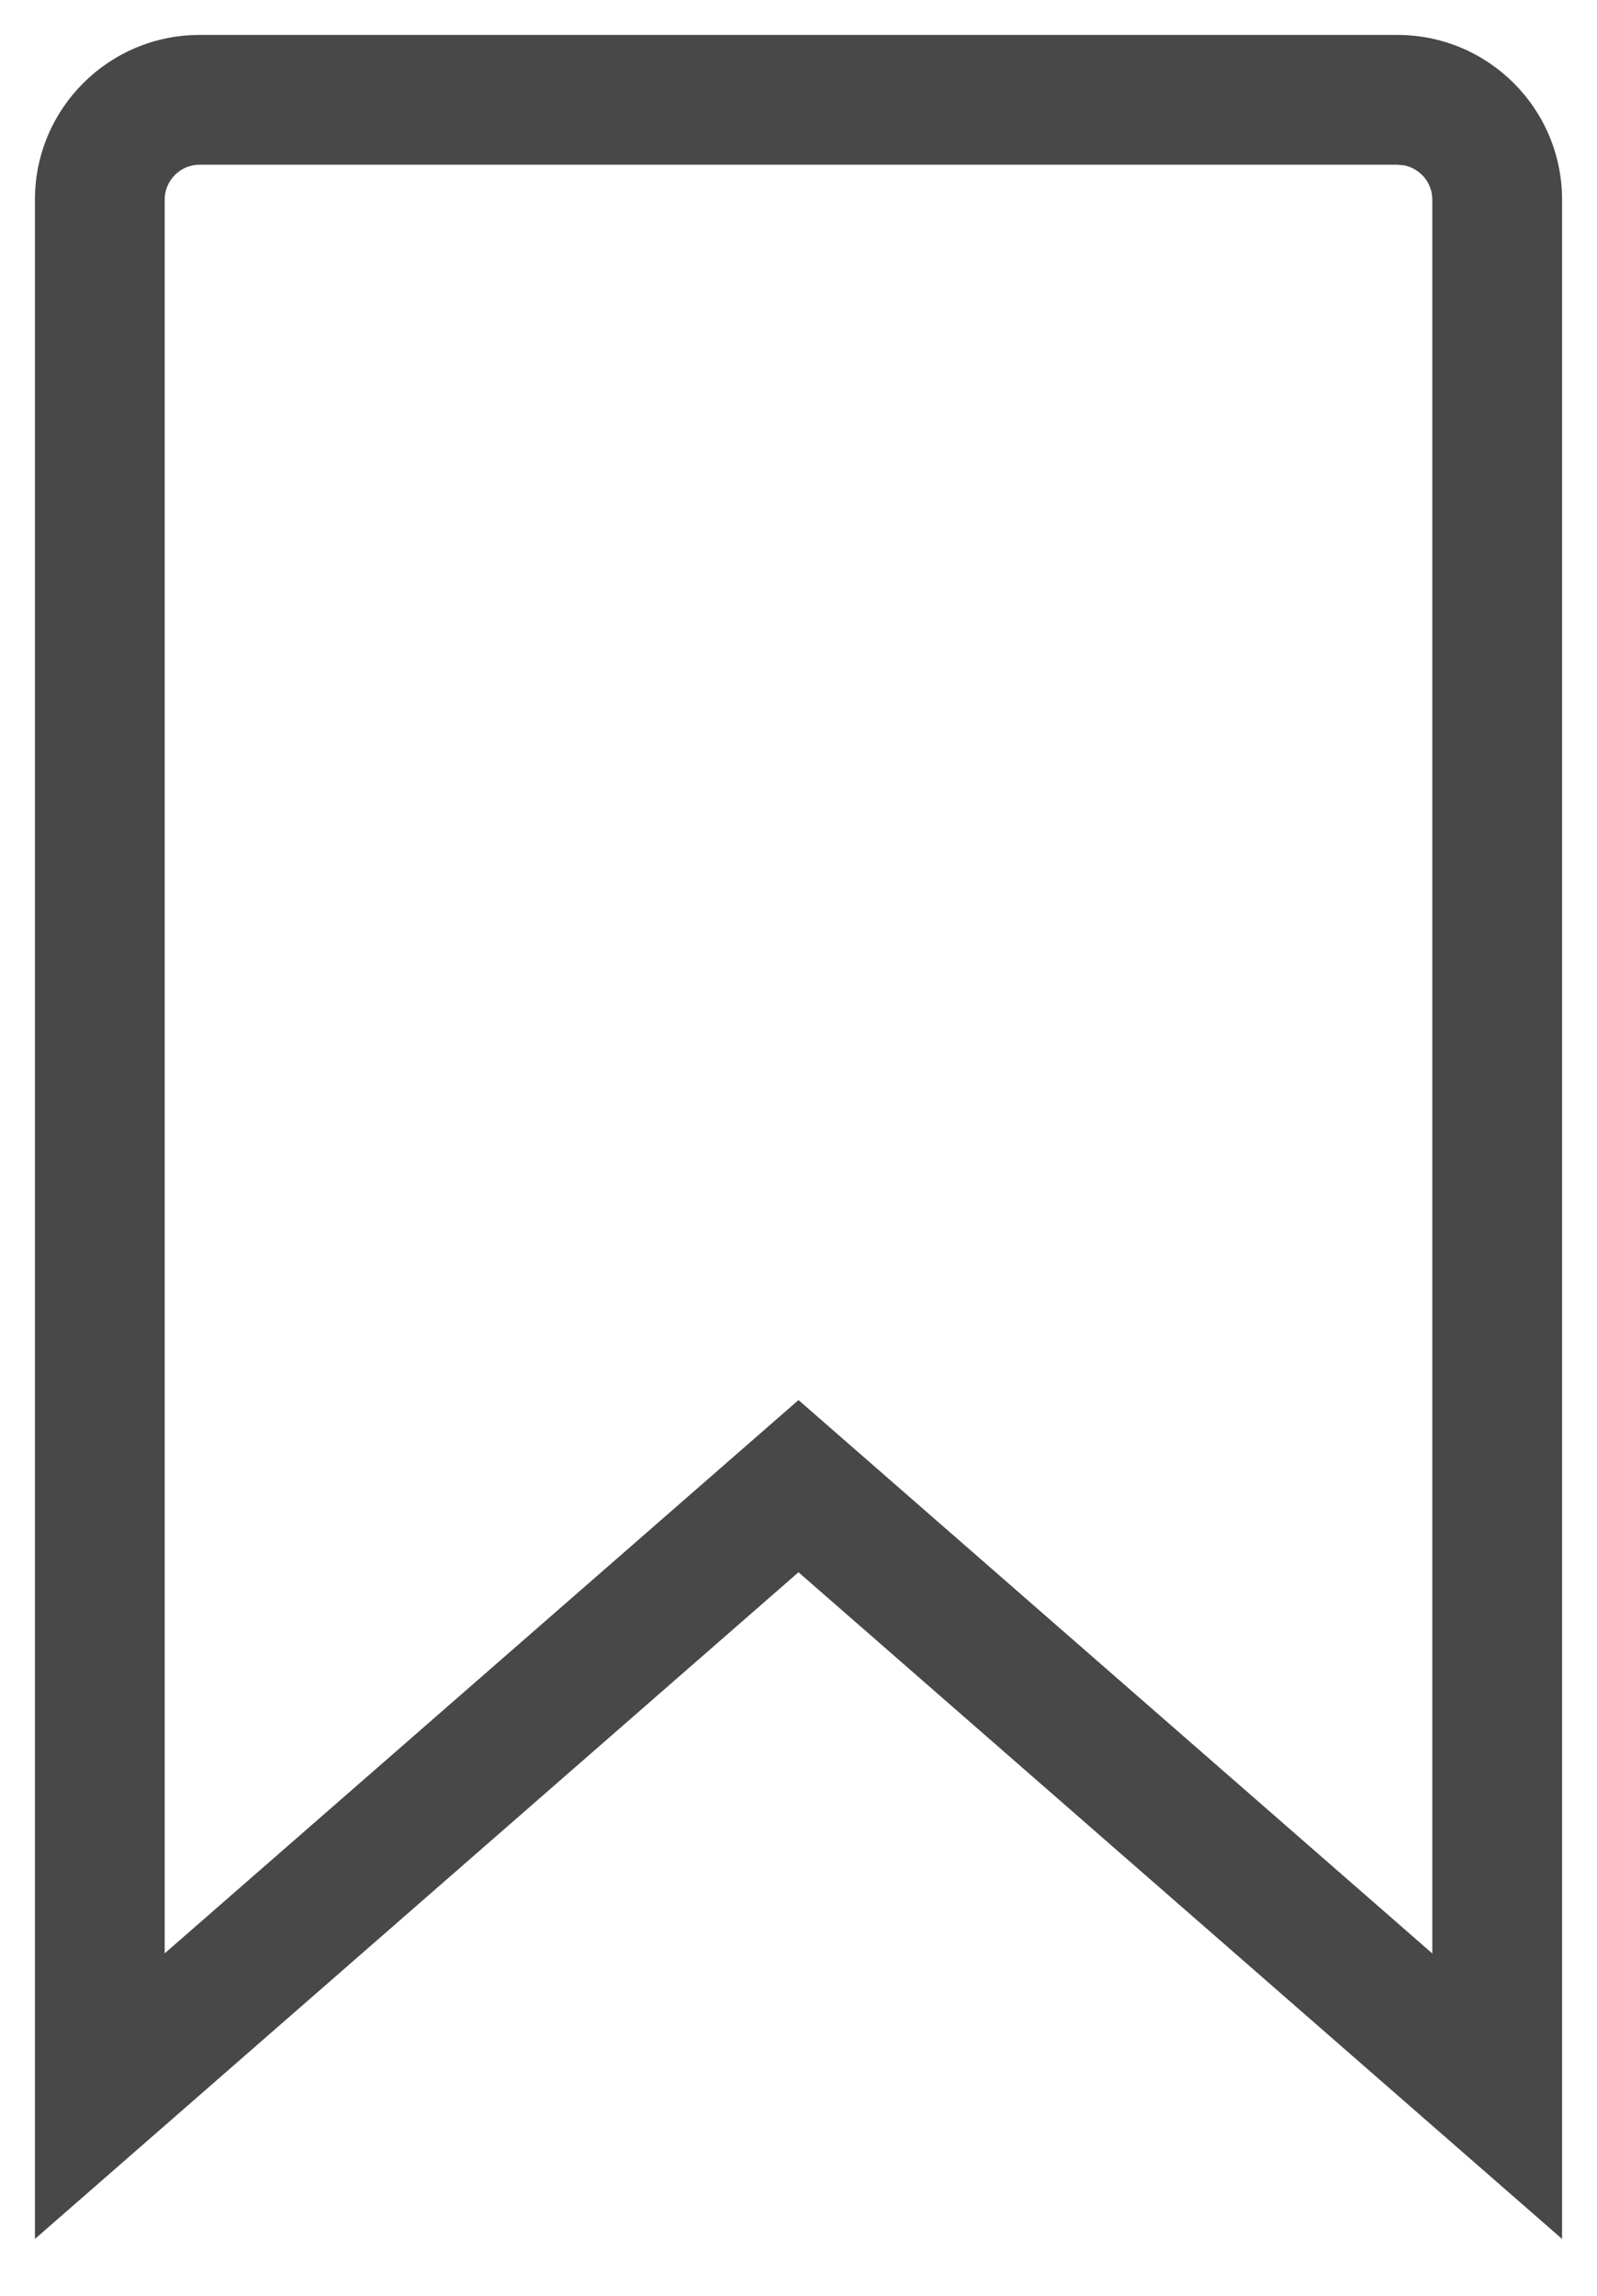
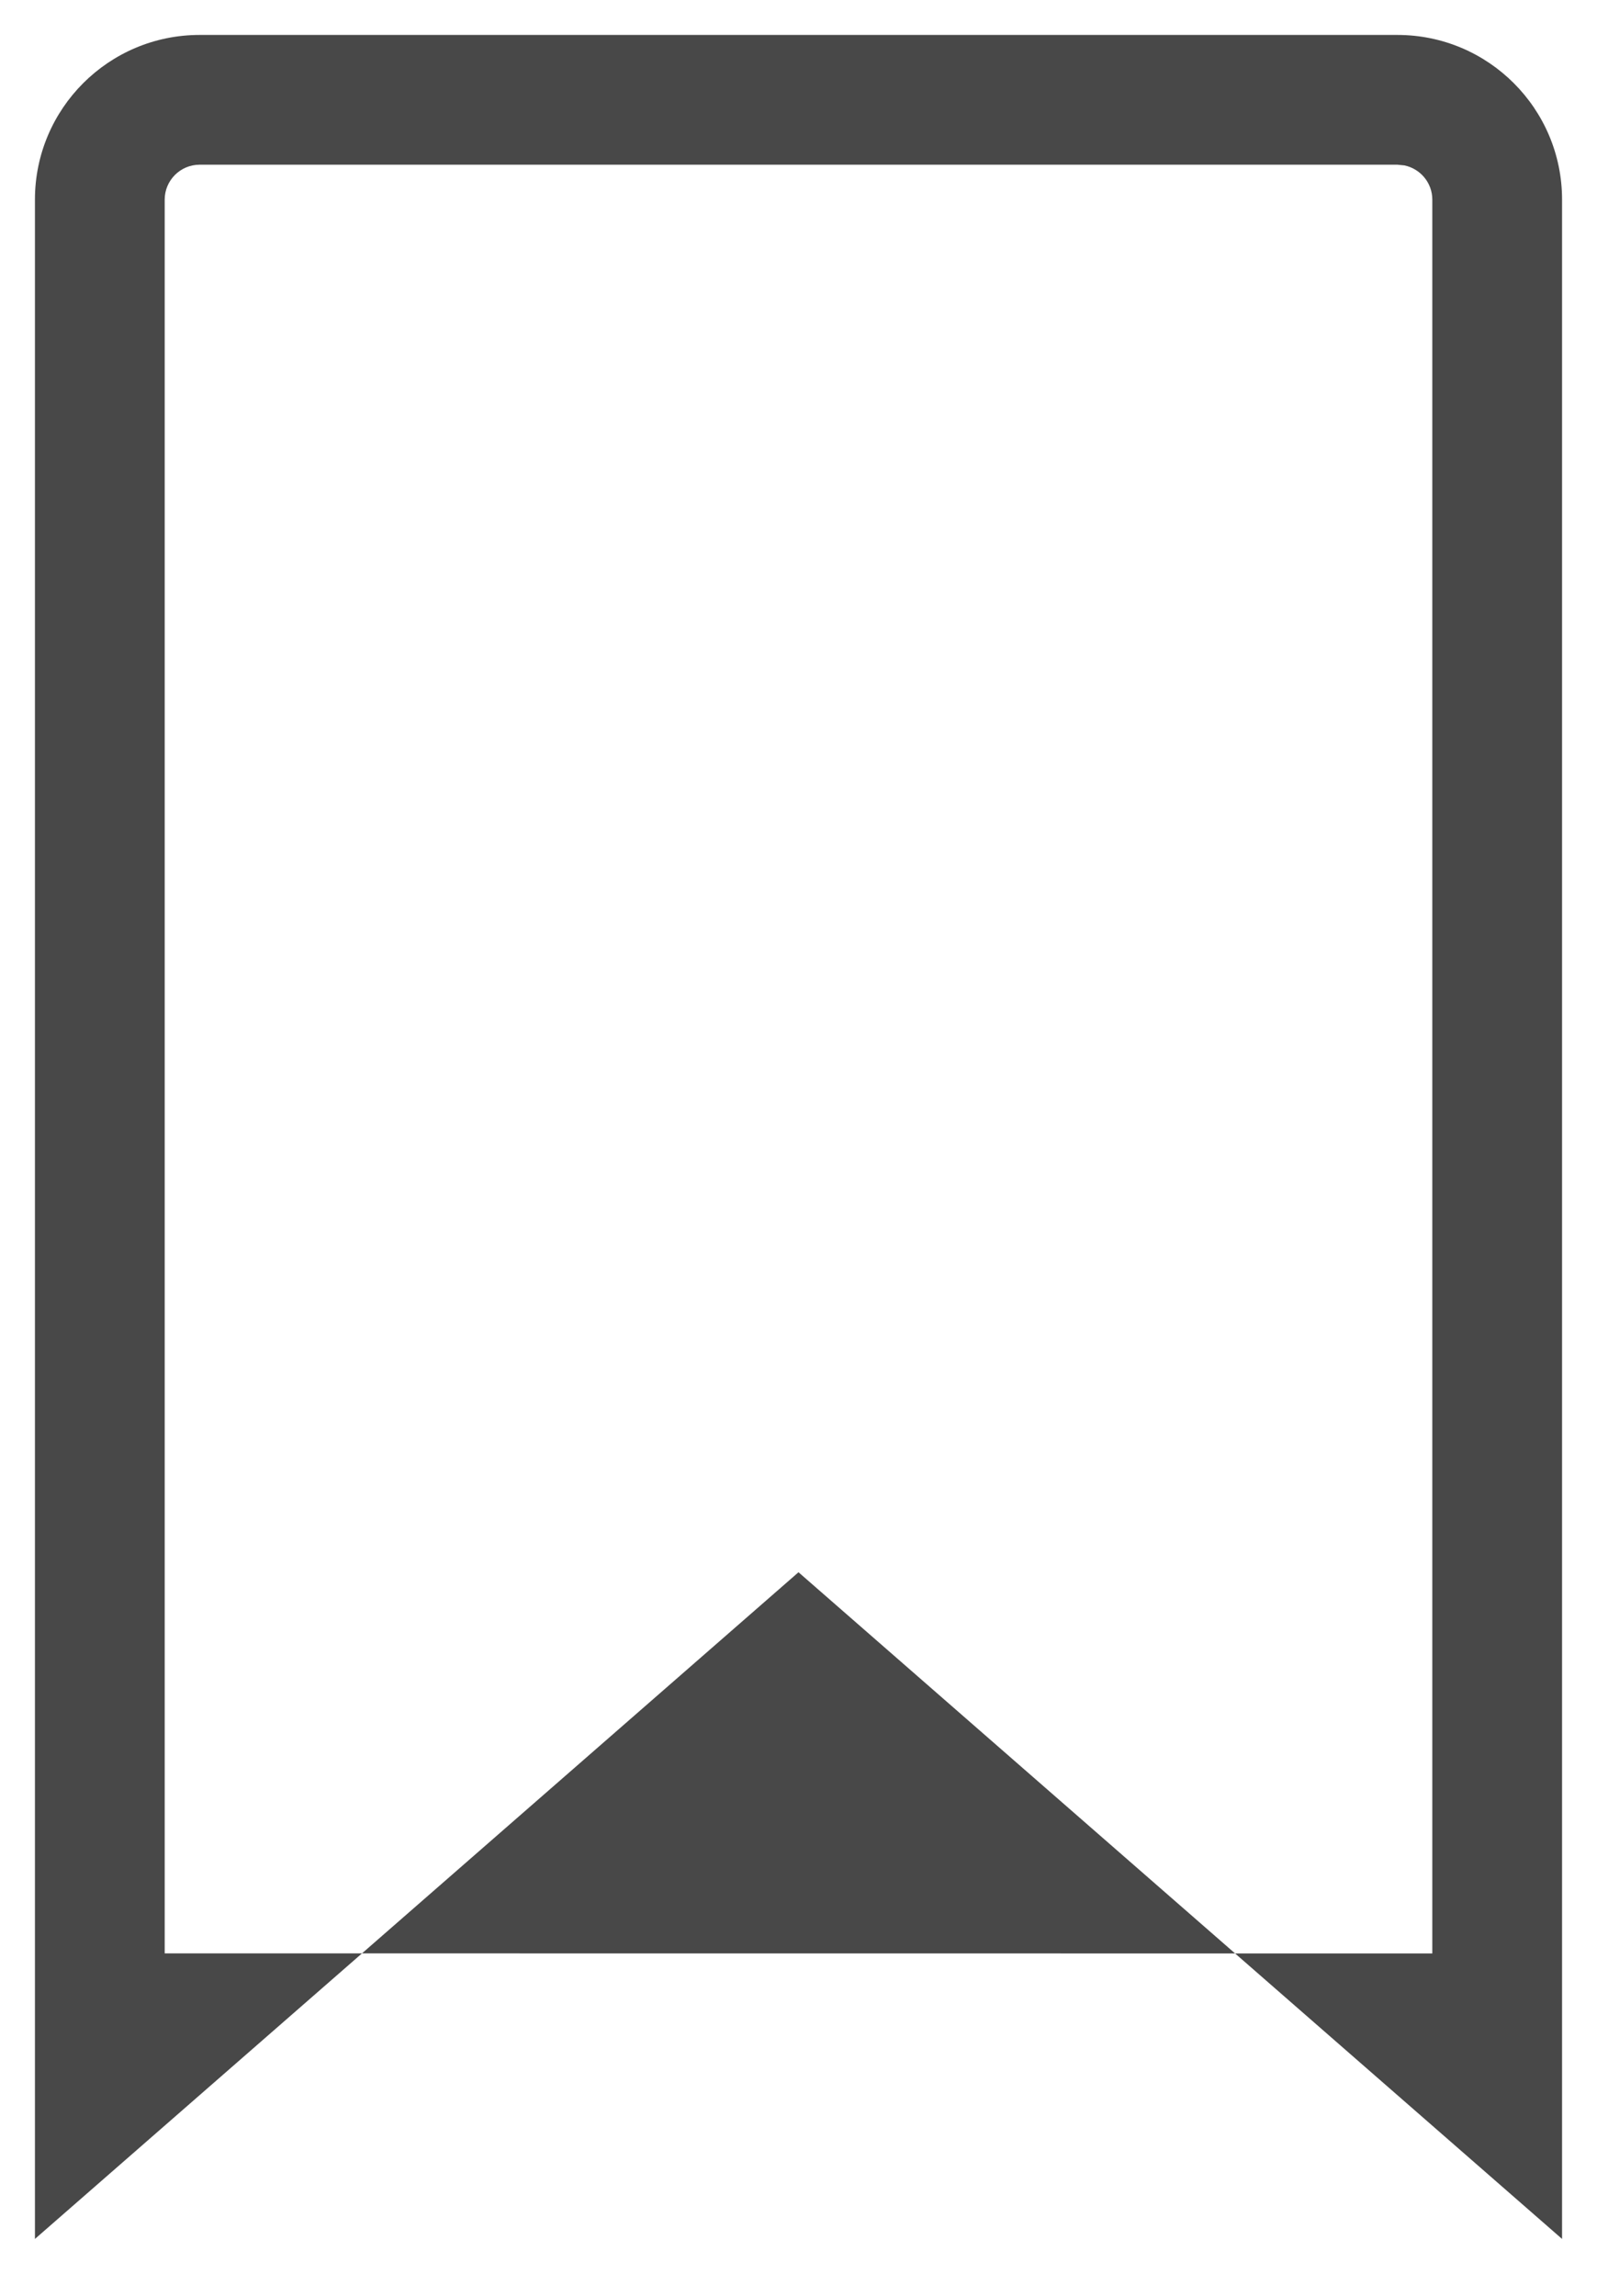
<svg xmlns="http://www.w3.org/2000/svg" width="16" height="23" viewBox="0 0 16 23" fill="none">
-   <path fill-rule="evenodd" clip-rule="evenodd" d="M2 0.35H14C14.911 0.35 15.65 1.089 15.65 2V22.43L8 15.751L0.35 22.43V2C0.35 1.089 1.089 0.35 2 0.35ZM14.07 1.657L14 1.65H2C1.807 1.65 1.65 1.807 1.65 2V19.569L8 14.026L14.35 19.57V2C14.35 1.831 14.23 1.69 14.07 1.657Z" fill="#484848" />
+   <path fill-rule="evenodd" clip-rule="evenodd" d="M2 0.35H14C14.911 0.35 15.65 1.089 15.65 2V22.43L8 15.751L0.35 22.43V2C0.35 1.089 1.089 0.35 2 0.35ZM14.07 1.657L14 1.65H2C1.807 1.65 1.65 1.807 1.65 2V19.569L14.35 19.57V2C14.35 1.831 14.23 1.69 14.07 1.657Z" fill="#484848" />
</svg>